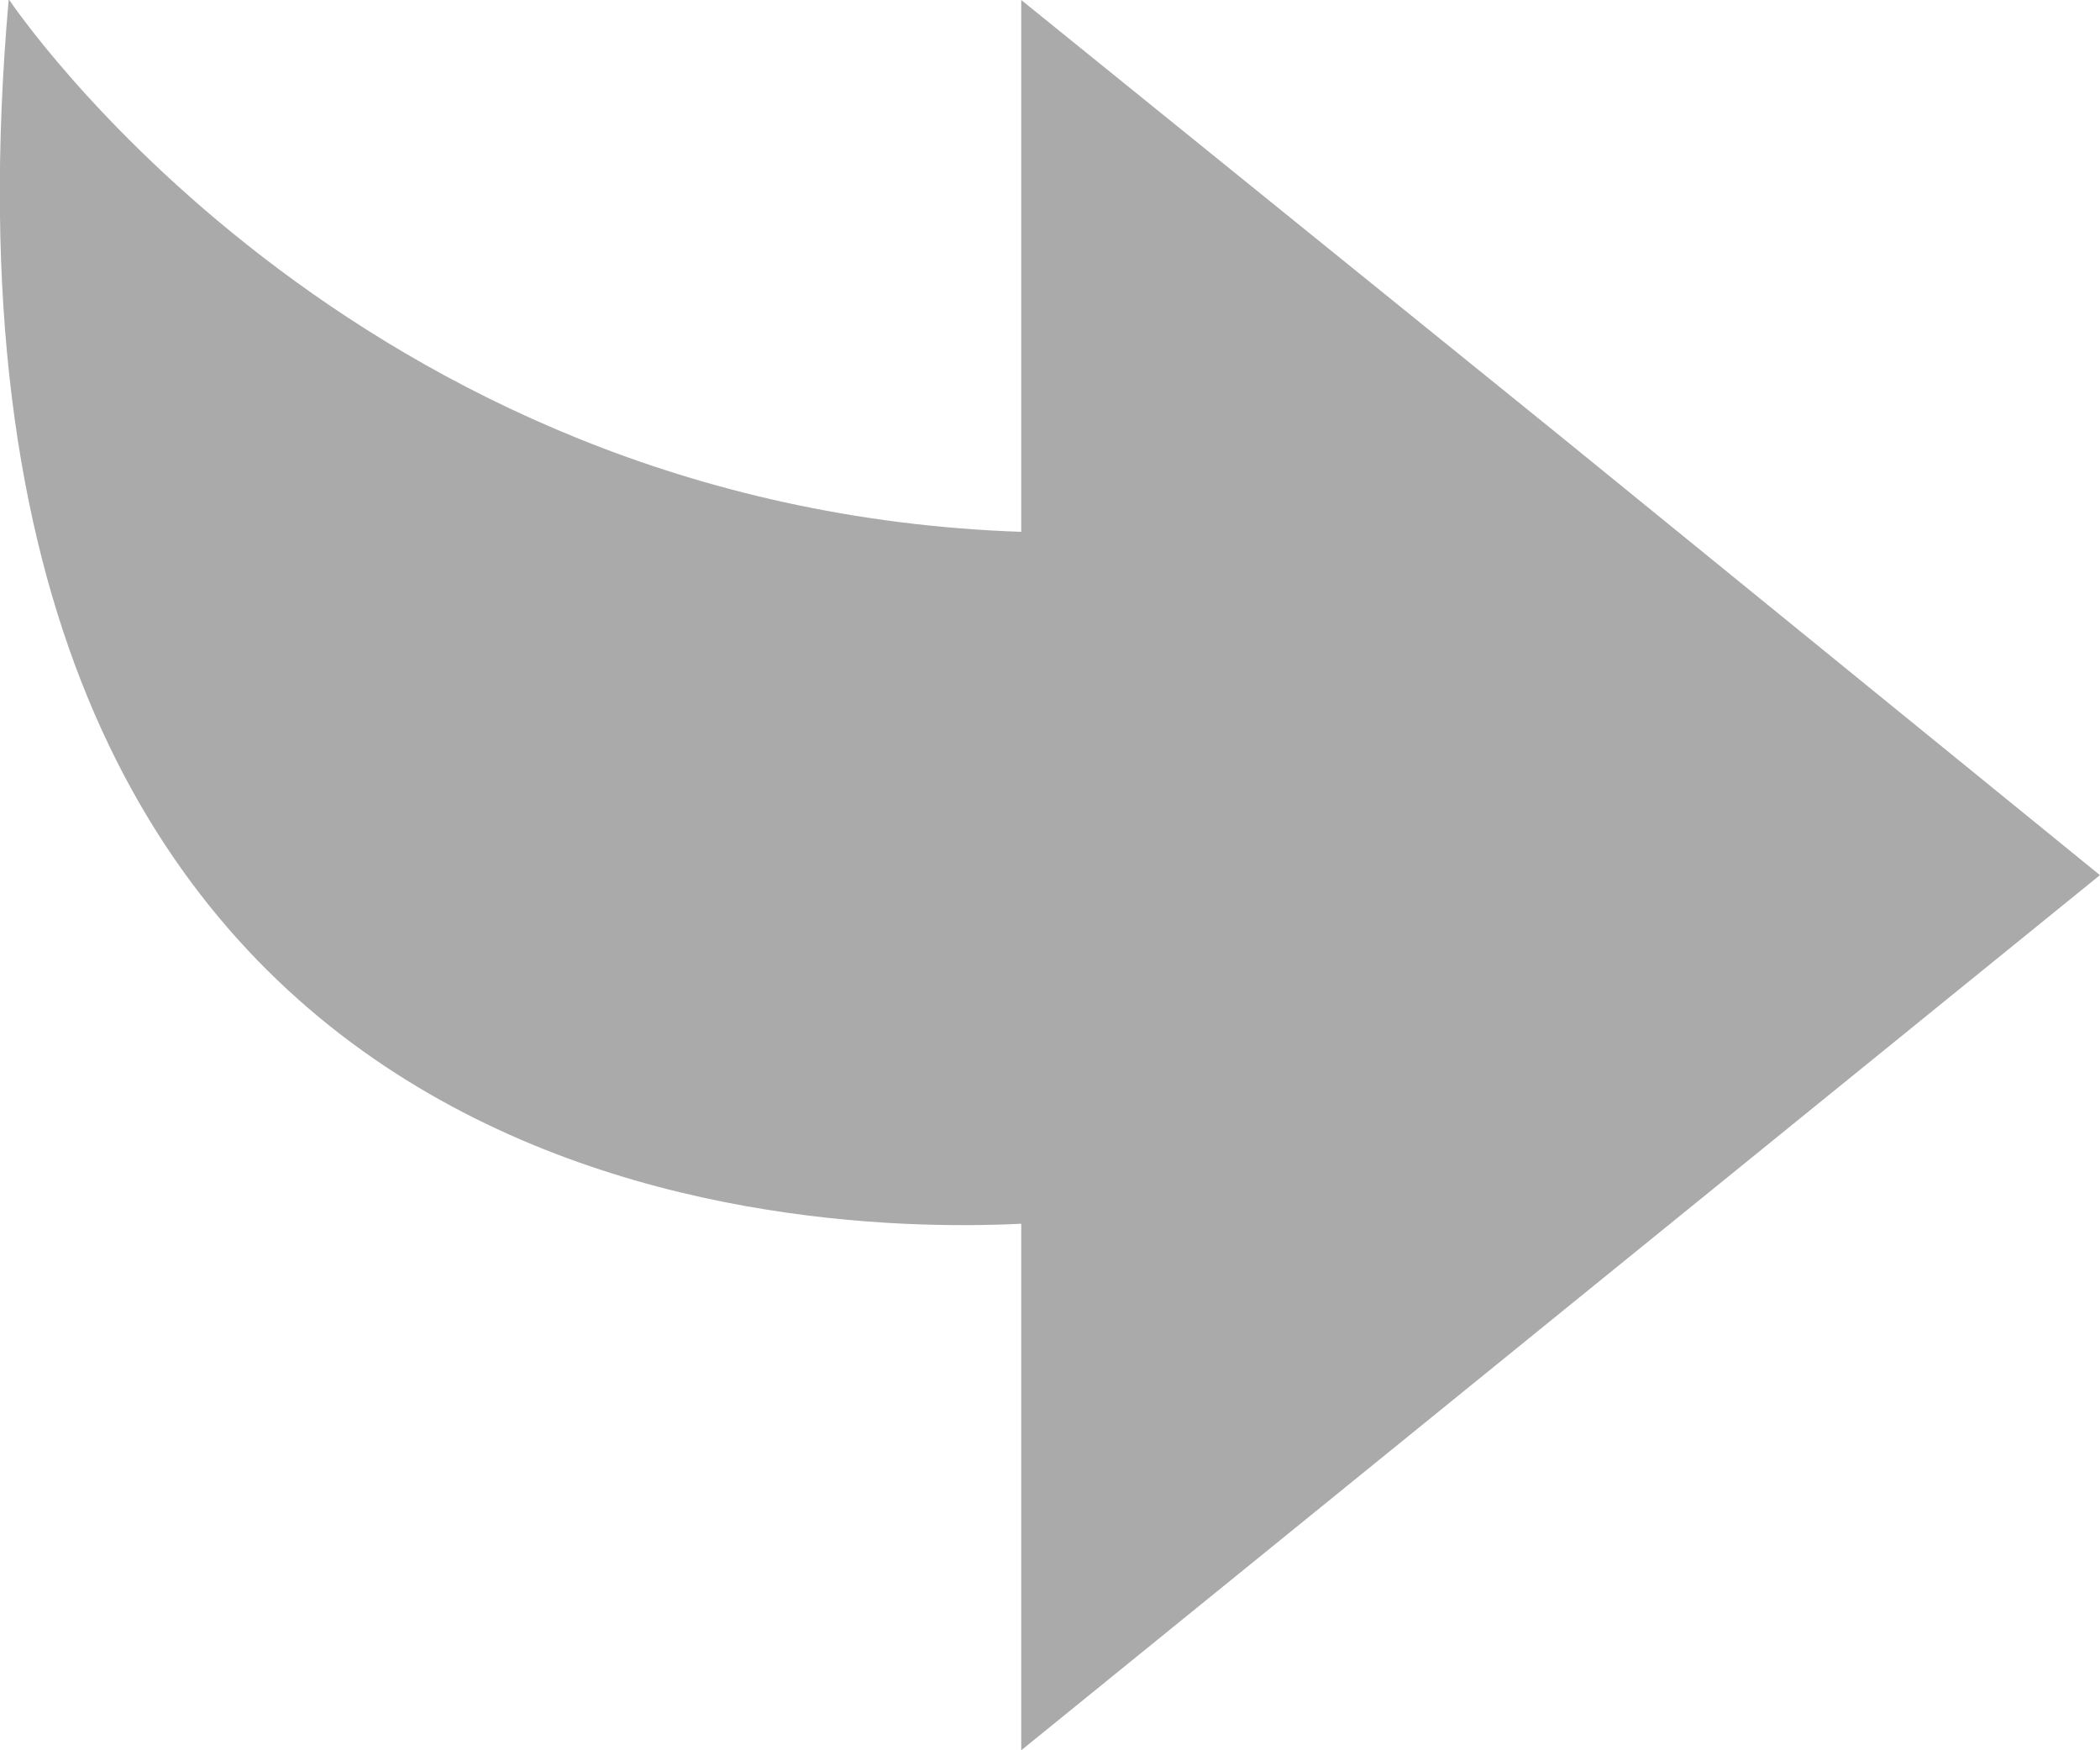
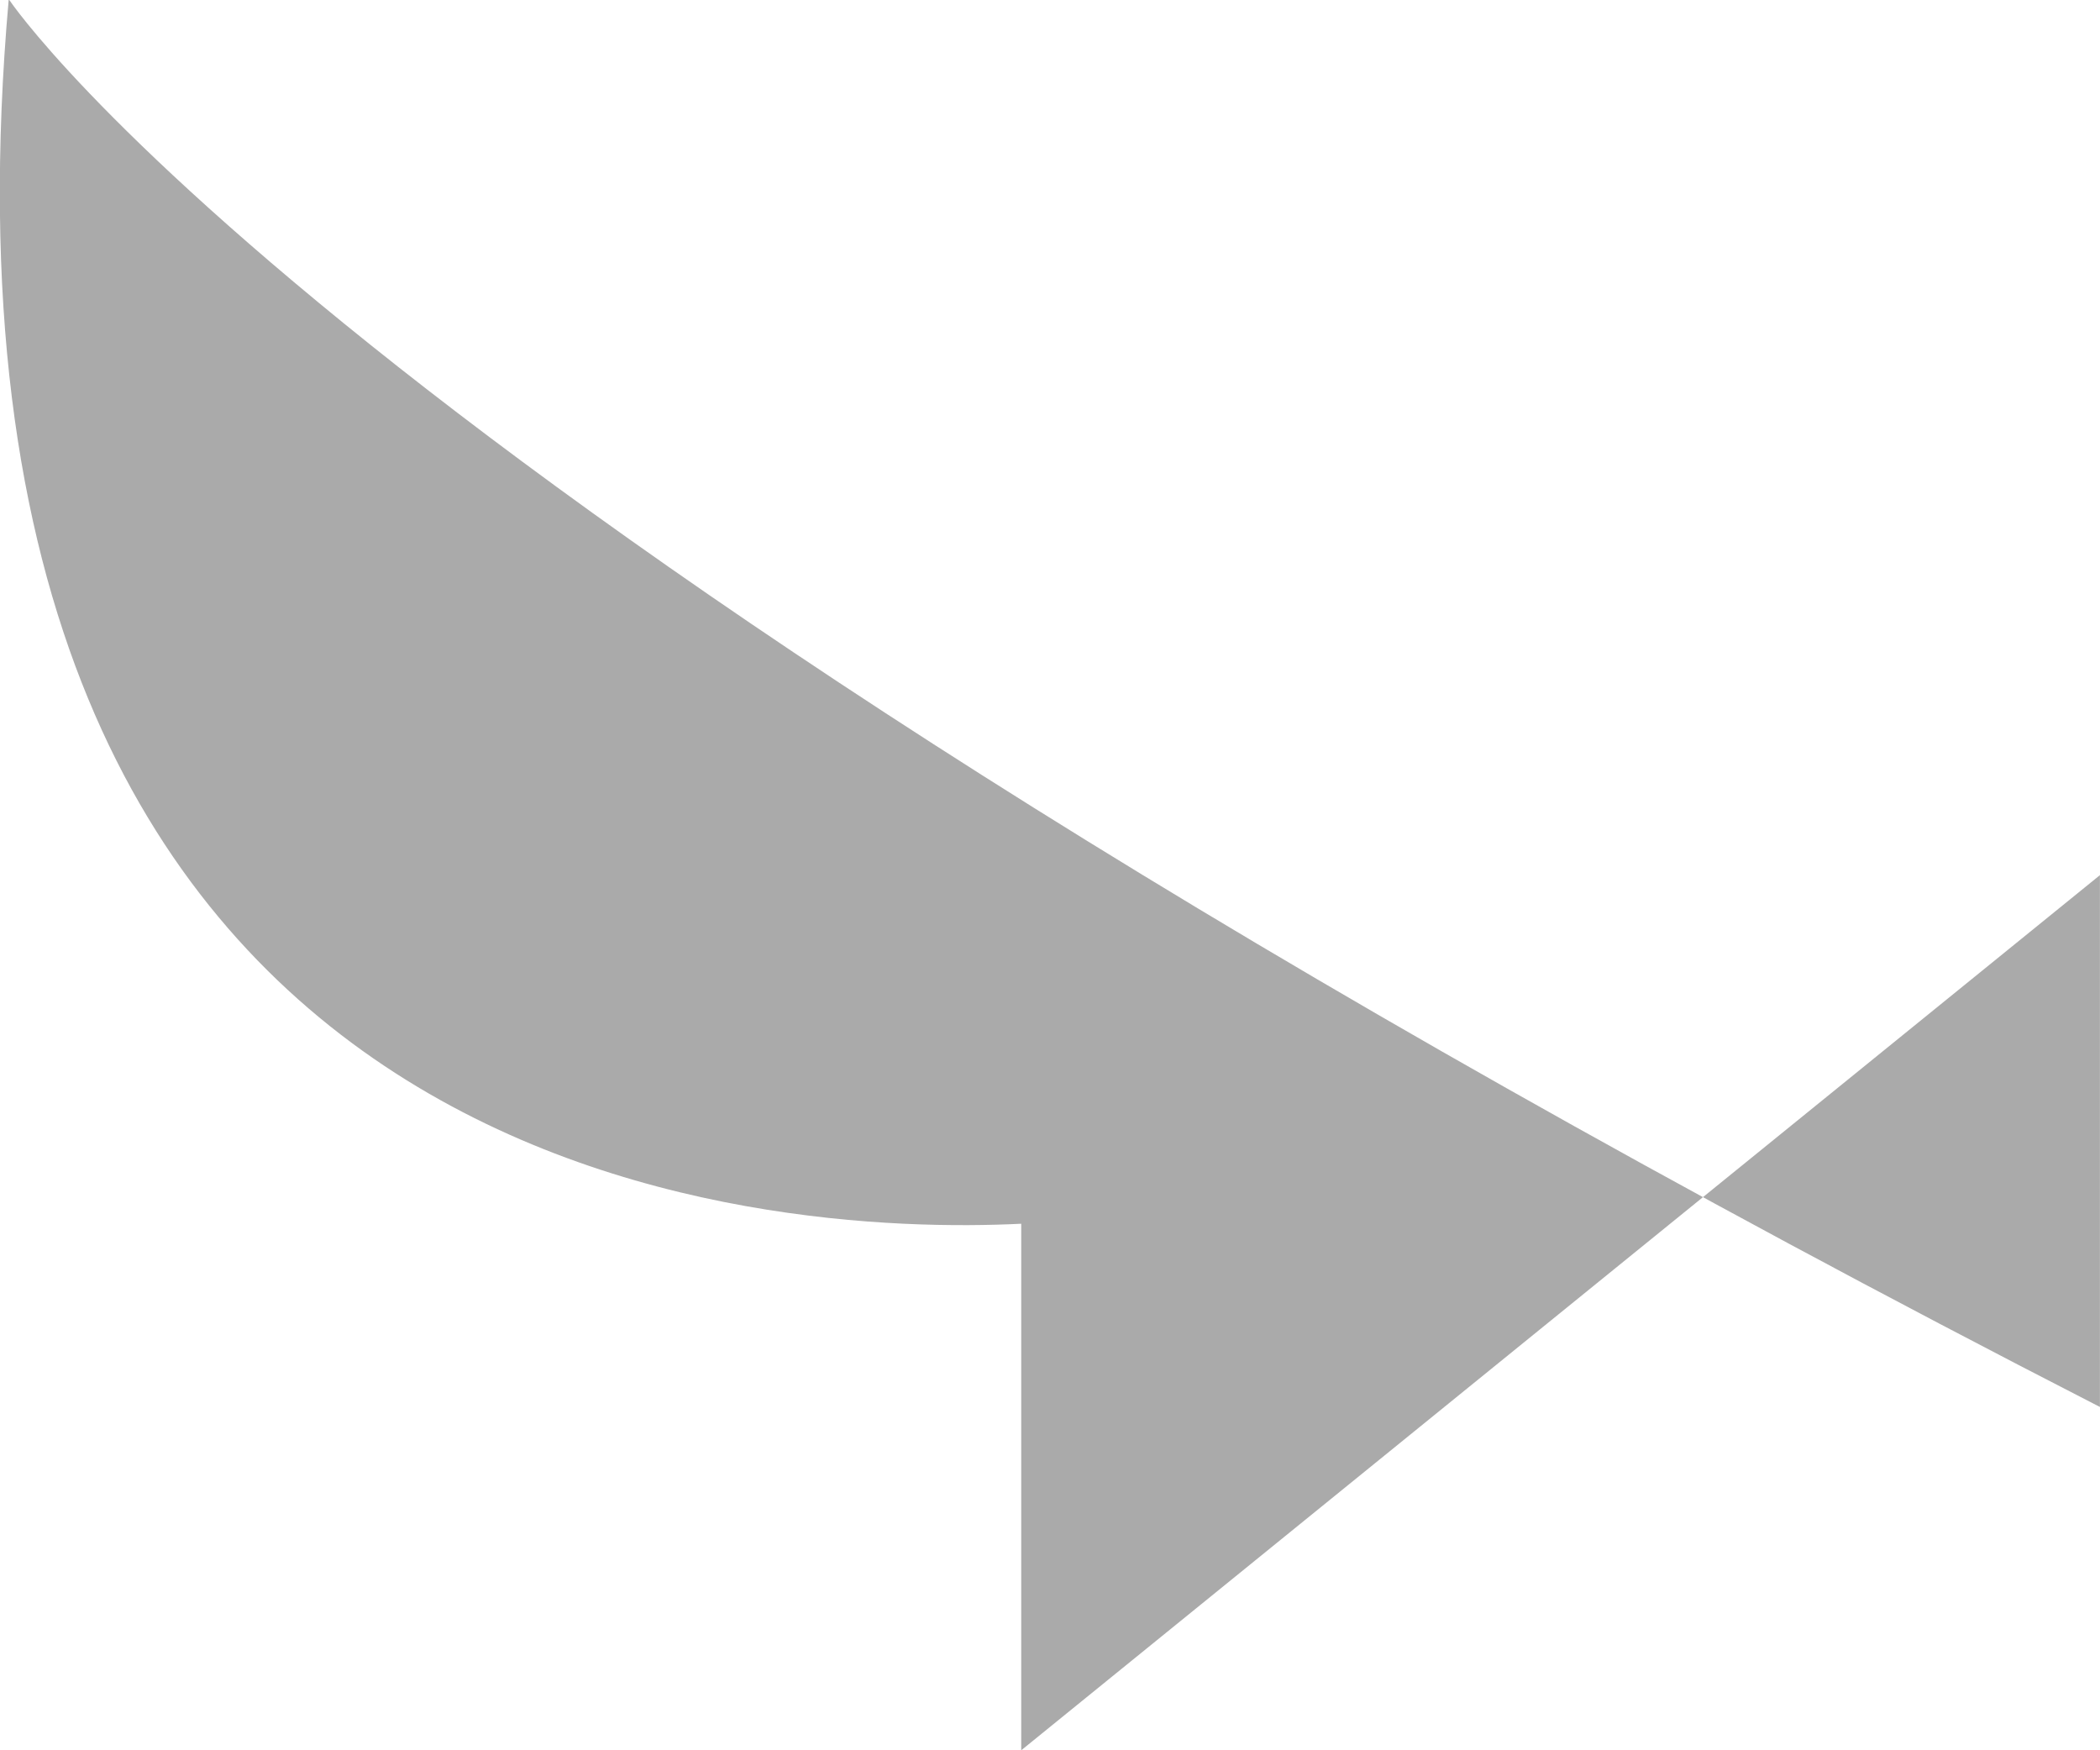
<svg xmlns="http://www.w3.org/2000/svg" width="12" height="10" viewBox="0 0 3.175 2.646" xml:space="preserve">
-   <path style="fill:#aaa;fill-opacity:1;stroke-width:.046" d="M.013 0c-.16 1.812 1.164 1.868 1.531 1.85v.796l.816-.662.815-.661L2.36.66 1.544 0v.804C.527.769.014 0 .014 0z" />
+   <path style="fill:#aaa;fill-opacity:1;stroke-width:.046" d="M.013 0c-.16 1.812 1.164 1.868 1.531 1.85v.796l.816-.662.815-.661v.804C.527.769.014 0 .014 0z" />
</svg>